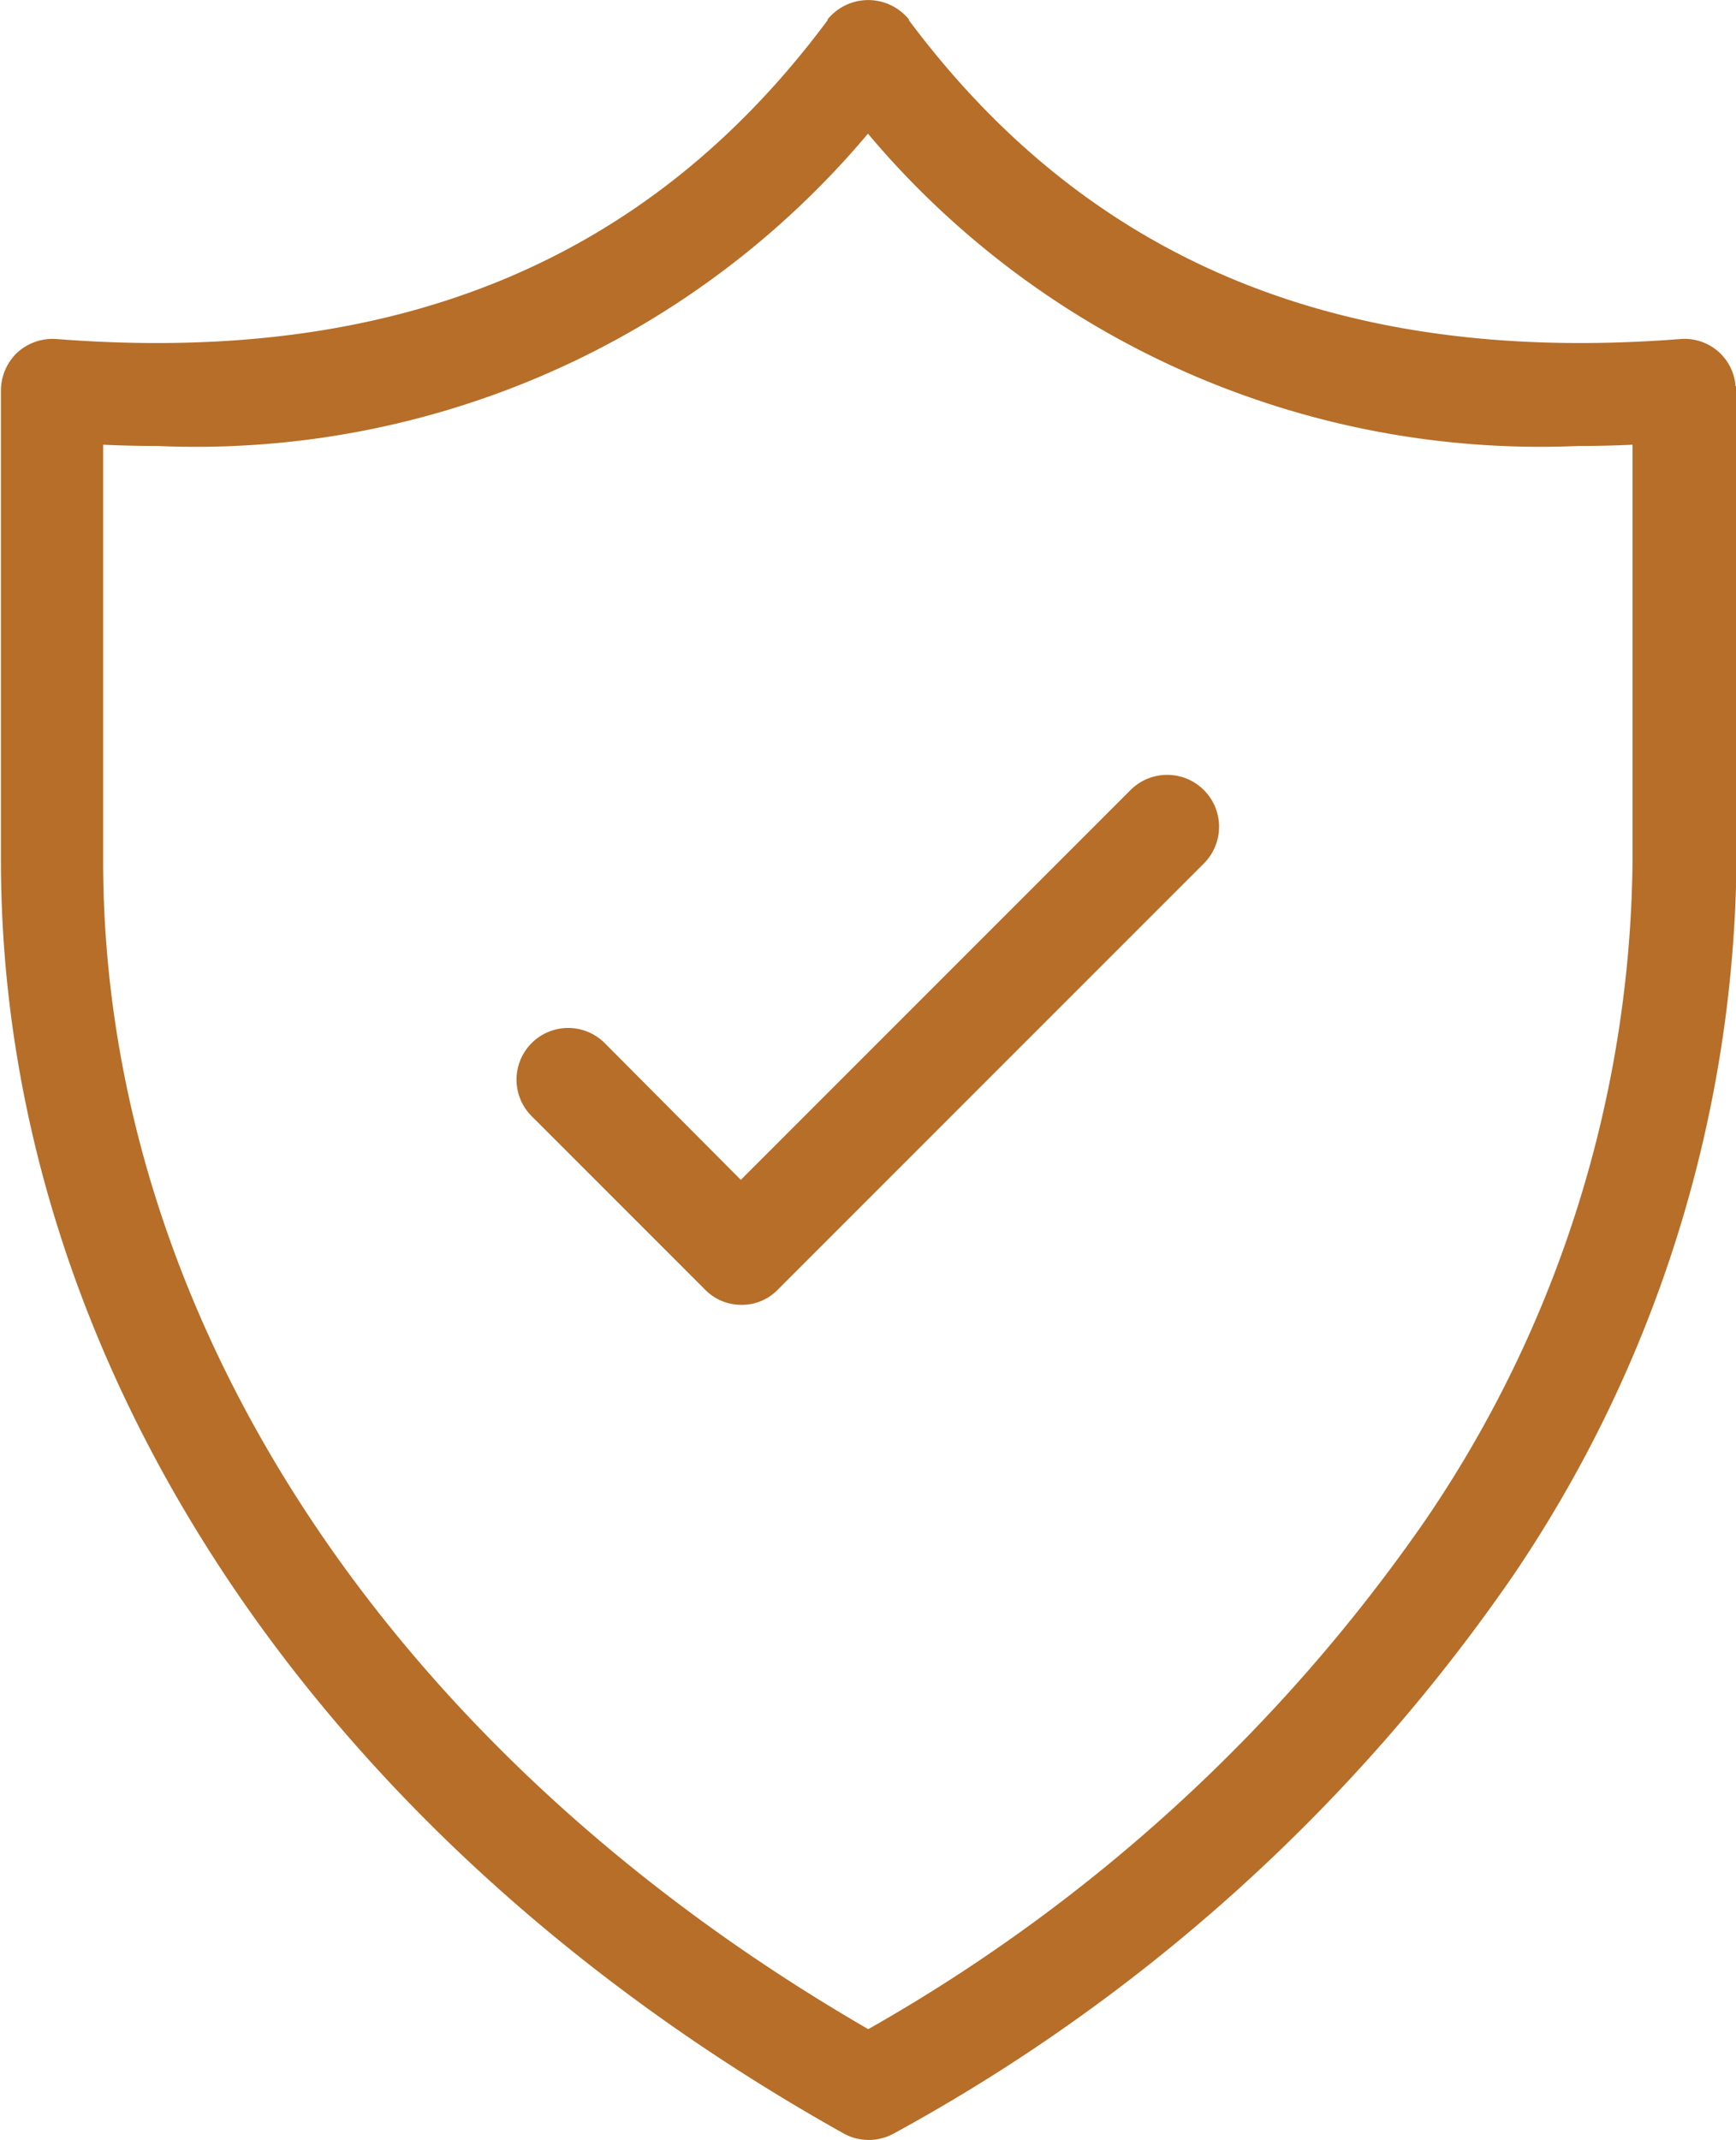
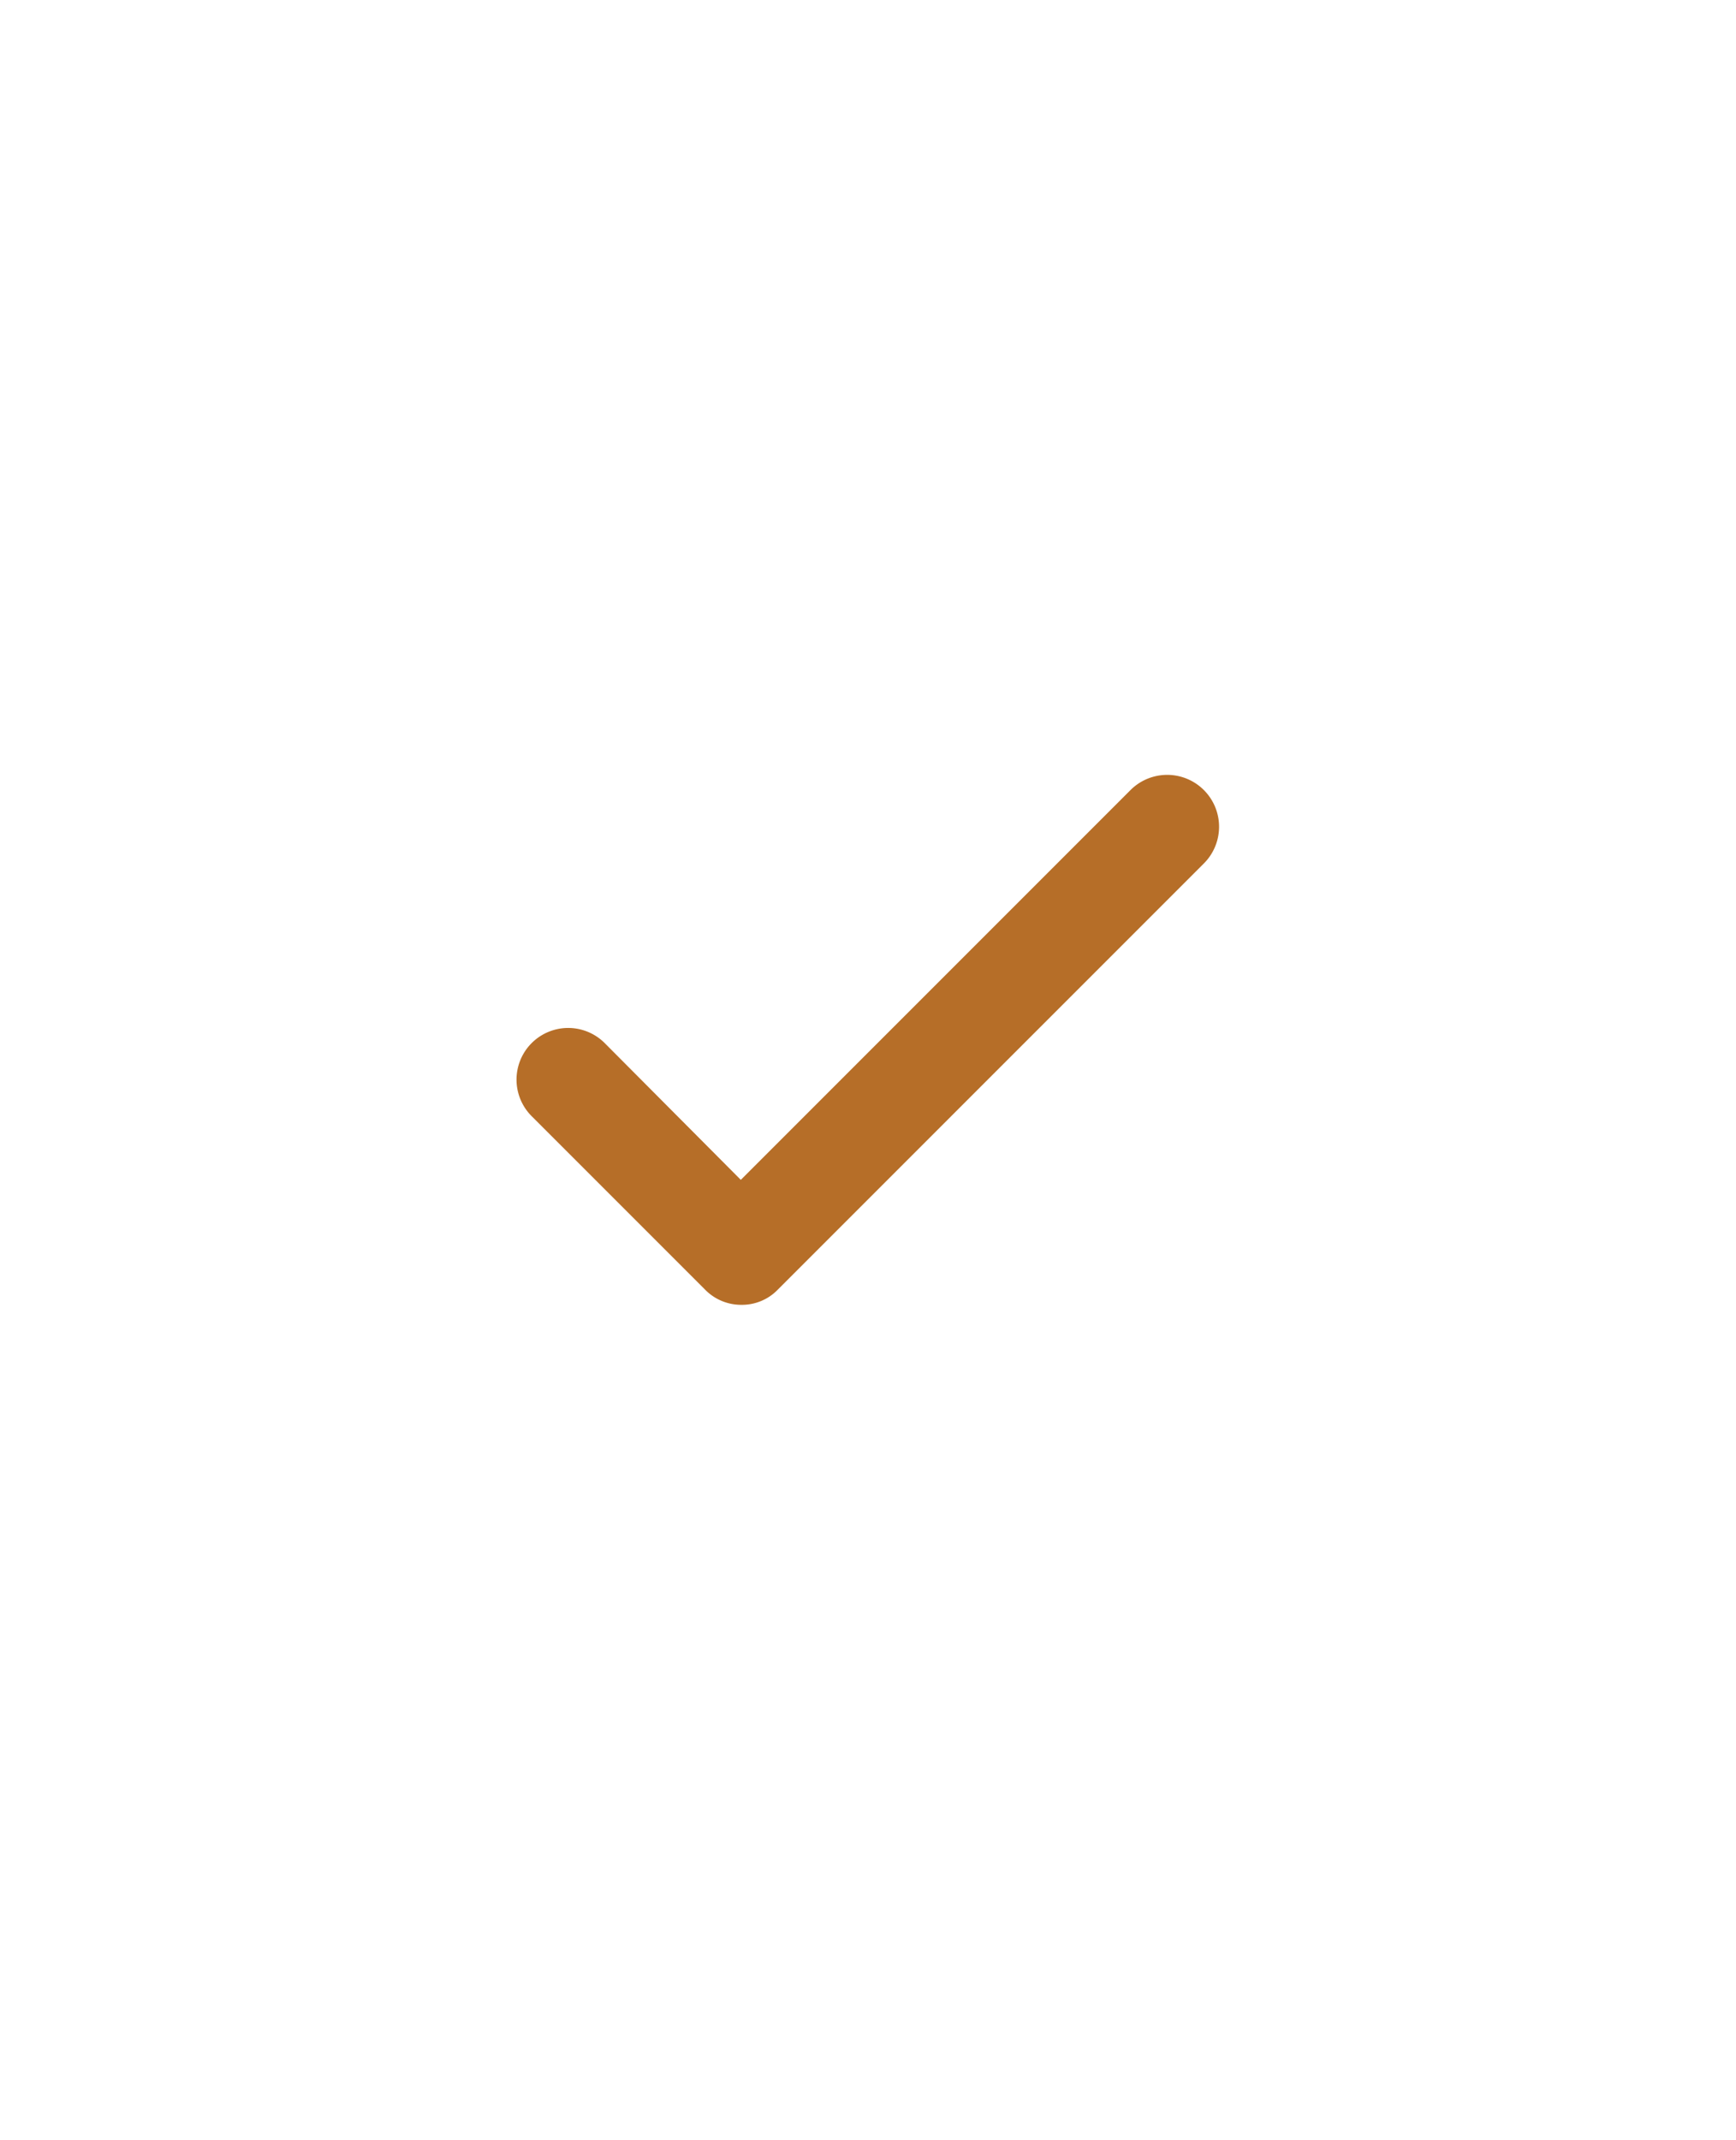
<svg xmlns="http://www.w3.org/2000/svg" width="16.563" height="20.412" viewBox="0 0 16.563 20.412">
  <g id="noun-security-3972414" transform="translate(-155.173 -39.883)">
-     <path id="Path_24868" data-name="Path 24868" d="M171.732,43.567a.488.488,0,0,0-.529-.45c-3.239.252-5.643-.744-7.358-3.041l0-.008a.561.561,0,0,0-.07-.07.5.5,0,0,0-.706.07l0,.008c-1.71,2.3-4.119,3.293-7.354,3.041a.5.5,0,0,0-.376.128.5.5,0,0,0-.157.359v4.487c0,4.784,3.008,9.325,8.04,12.142a.495.495,0,0,0,.479,0,17.132,17.132,0,0,0,5.9-5.309,12.346,12.346,0,0,0,2.14-6.837V43.608a.154.154,0,0,1,0-.041Zm-.983.558v3.962a11.344,11.344,0,0,1-1.971,6.288,16.126,16.126,0,0,1-5.321,4.863c-4.573-2.644-7.3-6.8-7.3-11.147V44.125q.26.012.521.012a8.374,8.374,0,0,0,6.776-2.979,8.379,8.379,0,0,0,6.776,2.979q.26,0,.521-.012Z" fill="#b66e28" />
    <path id="Path_24870" data-name="Path 24870" d="M272.058,216.324a.492.492,0,0,0-.694.7l1.653,1.653a.481.481,0,0,0,.347.145.475.475,0,0,0,.347-.145l4.065-4.065a.494.494,0,0,0-.7-.7l-3.718,3.718-1.3-1.306Z" transform="translate(-111.117 -166.493)" fill="#b66e28" />
  </g>
</svg>